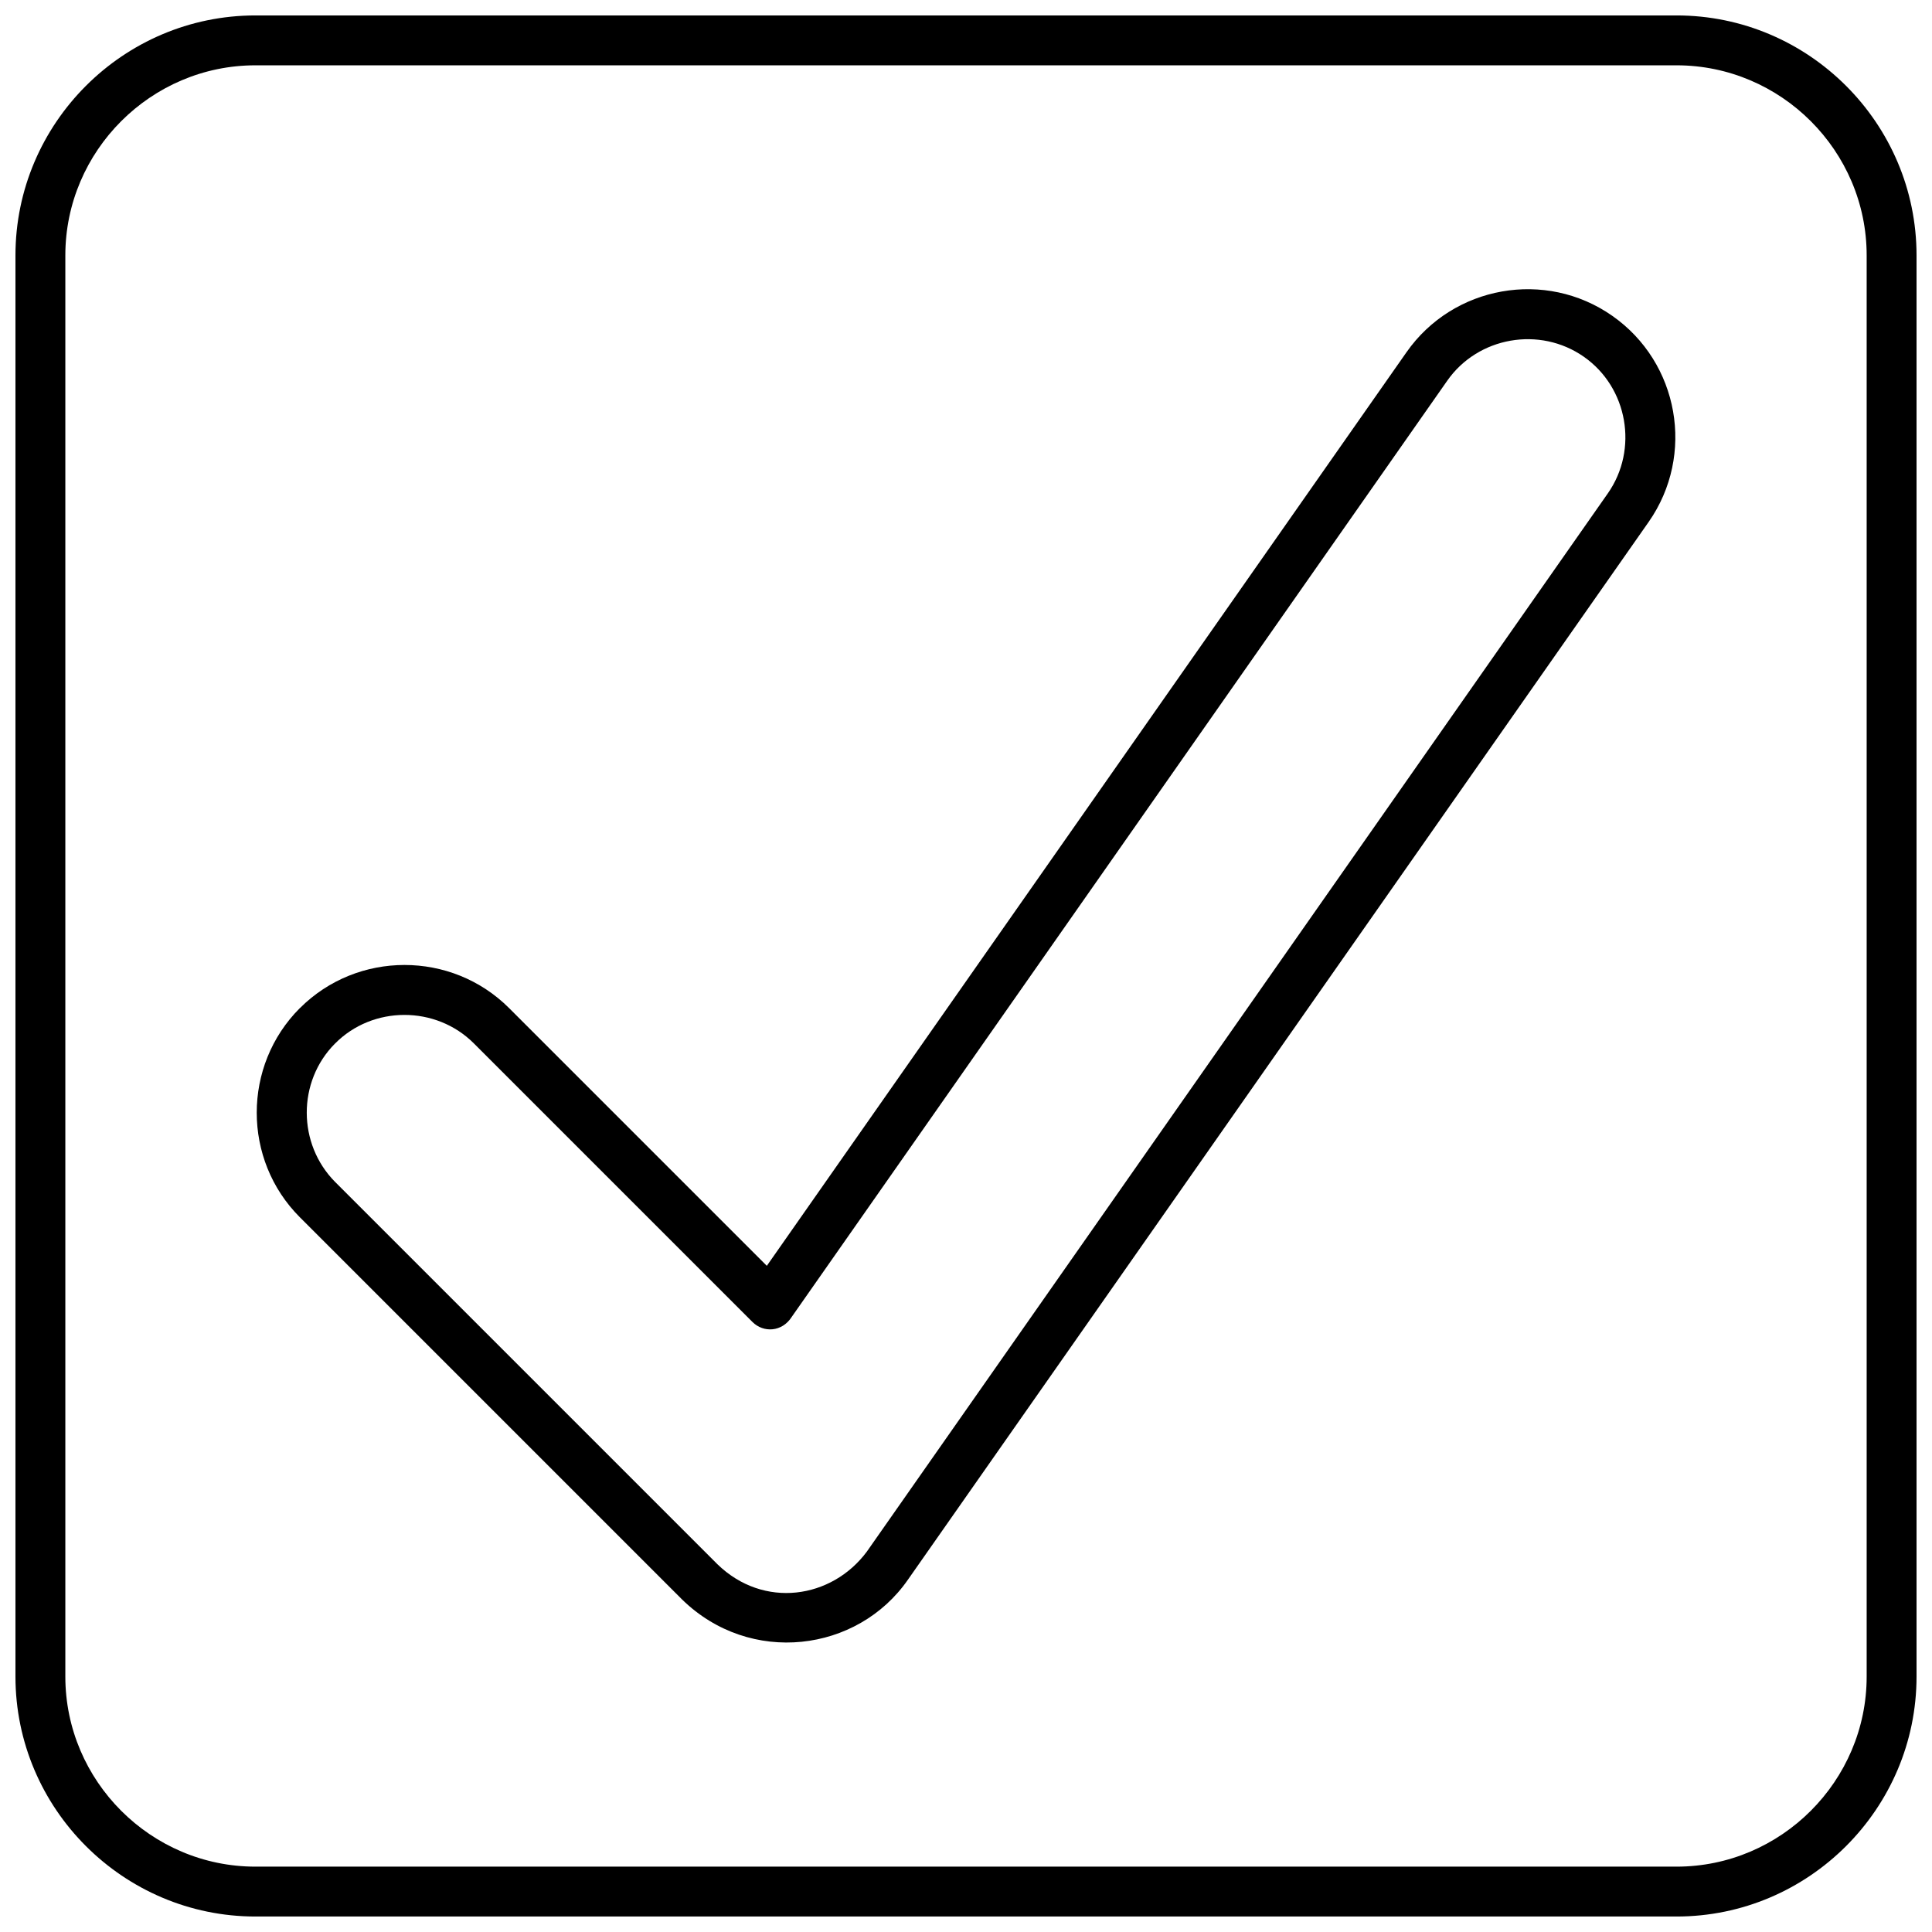
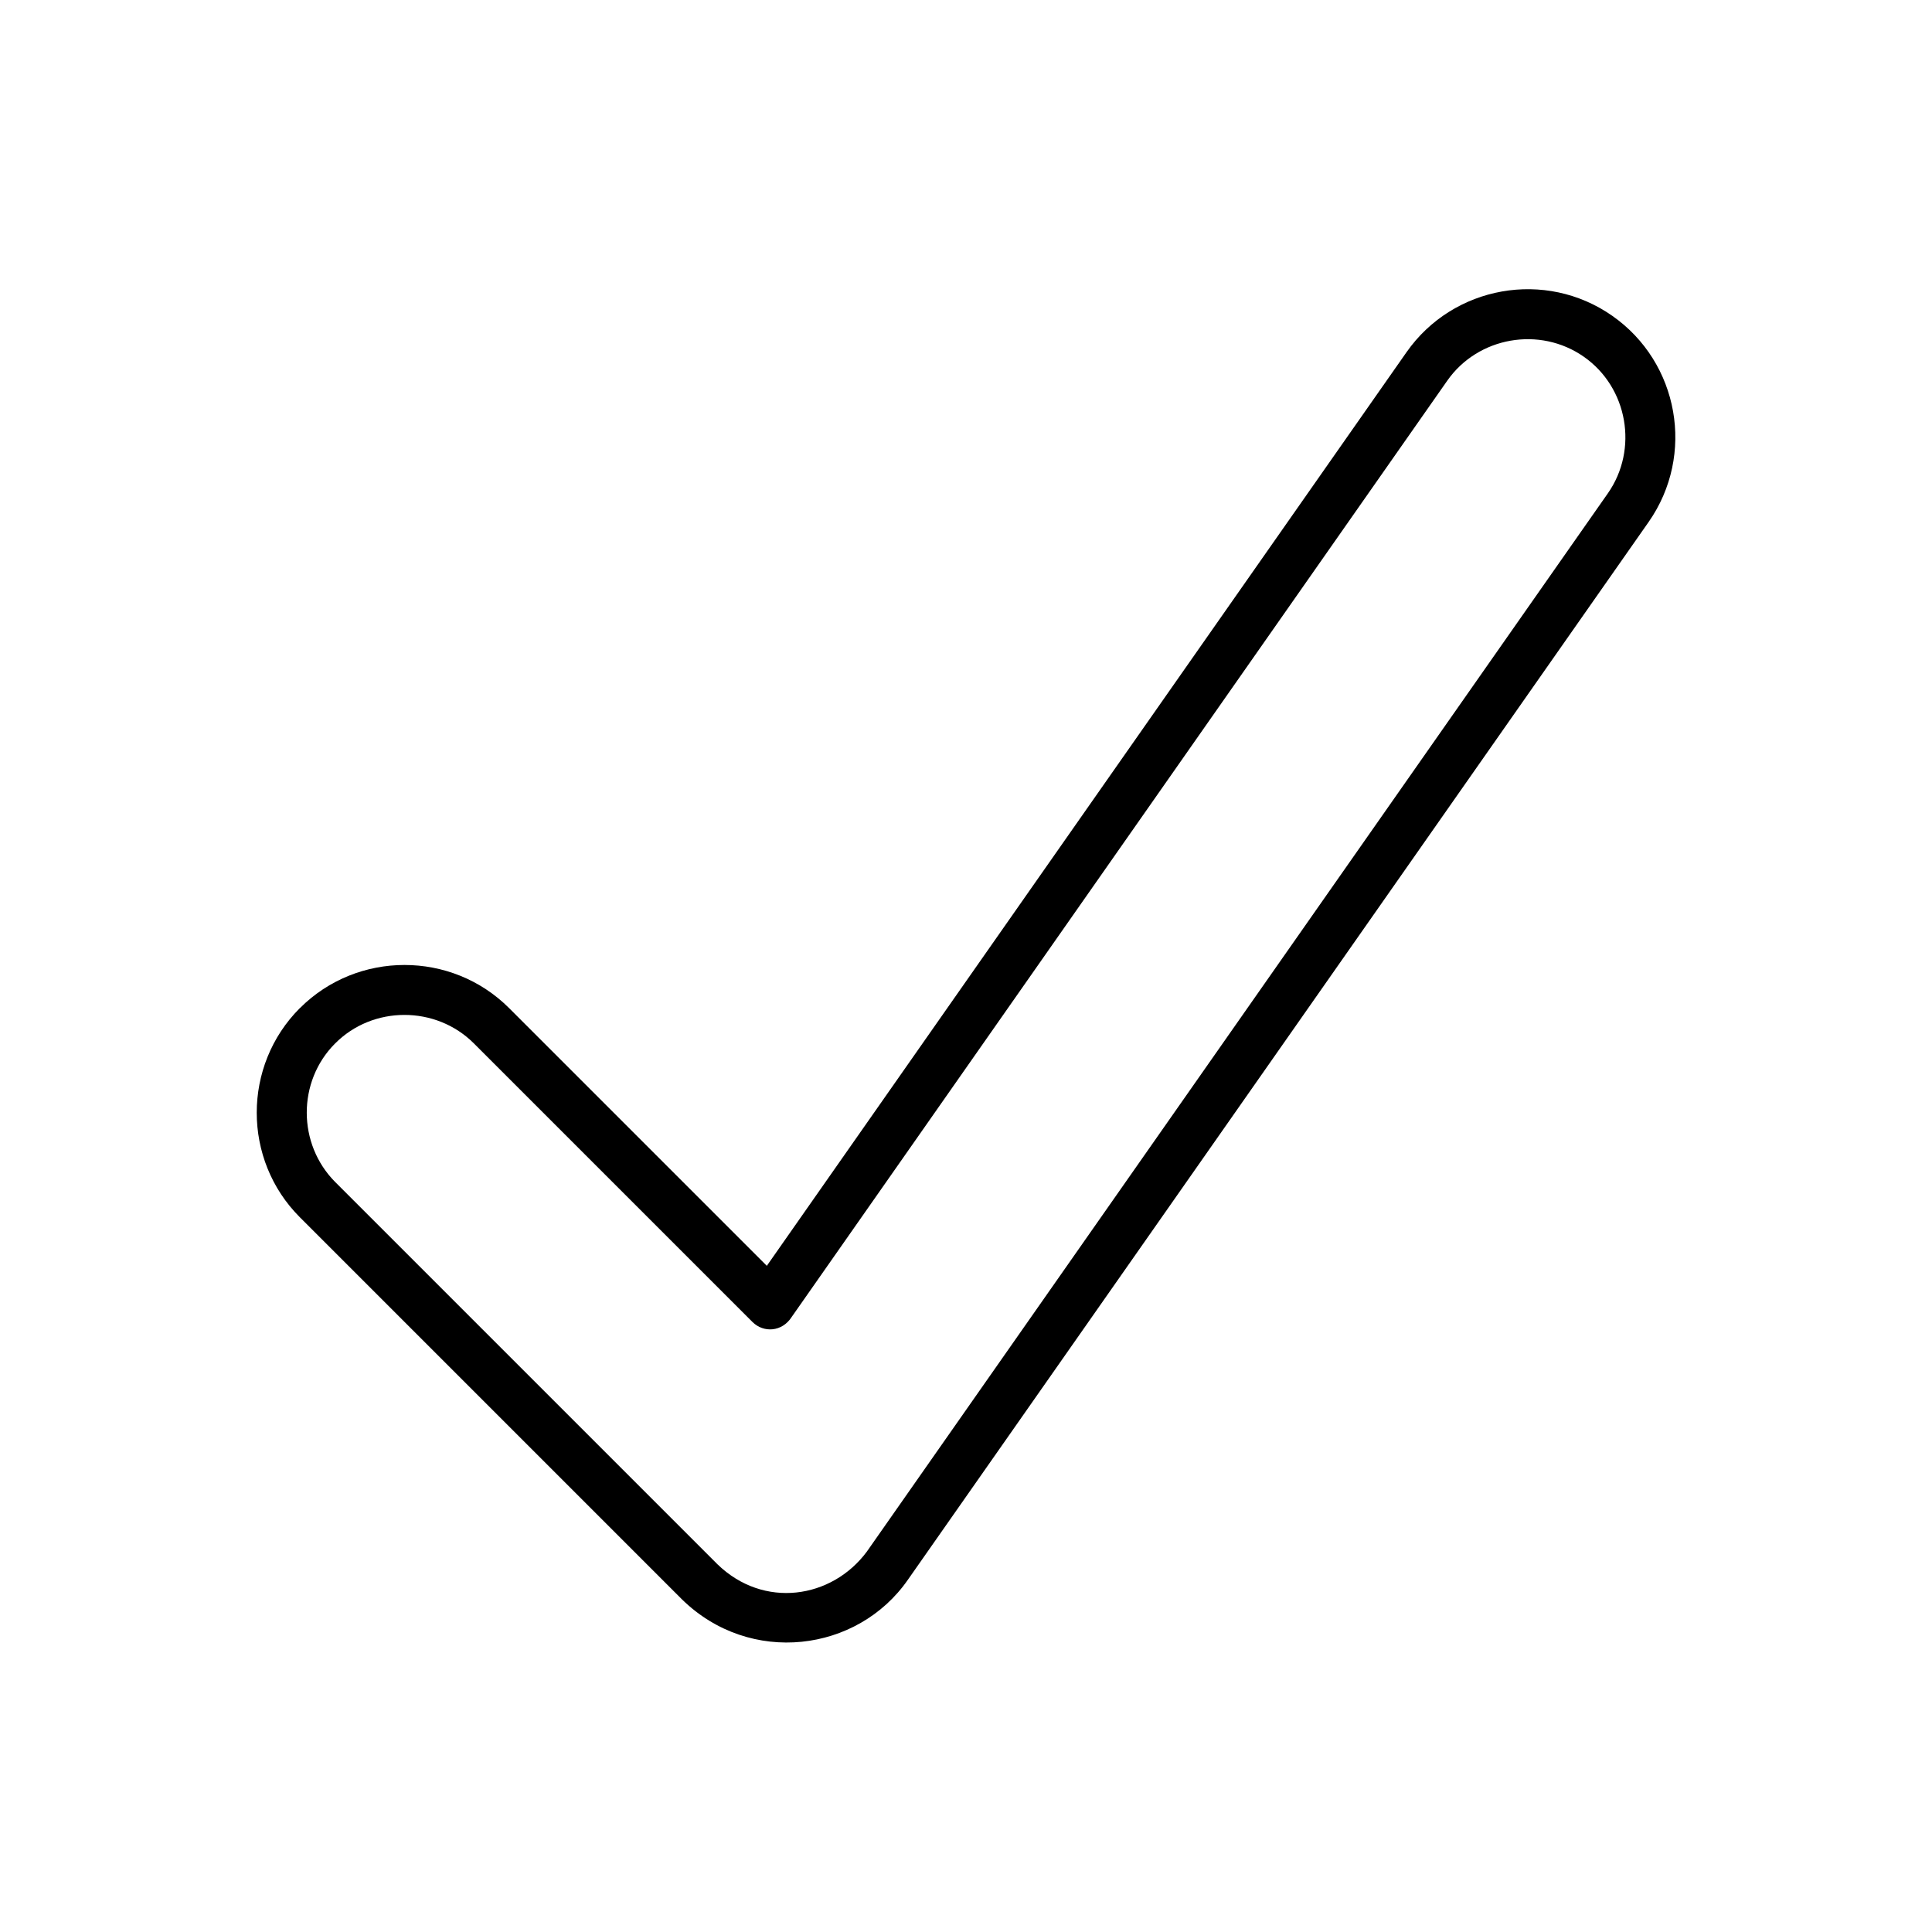
<svg xmlns="http://www.w3.org/2000/svg" width="800px" height="800px" version="1.1" viewBox="144 144 512 512">
  <defs>
    <clipPath id="a">
-       <path d="m148.09 148.09h503.81v503.81h-503.81z" />
-     </clipPath>
+       </clipPath>
  </defs>
  <path d="m223.48 411.16c15.242-15.242 40.191-15.242 55.438 0l68.297 68.297 169.52-242.11c12.387-17.684 36.859-22.031 54.543-9.645s22.031 36.859 9.645 54.602l-196.32 280.34c-13.34 19.234-41.801 22.867-59.844 5.238l-101.29-101.29c-15.242-15.242-15.242-40.191 0-55.438zm9.289 9.406c-10.004 10.062-9.945 26.617 0.059 36.68l101.29 101.29c12.266 11.91 30.309 9.168 39.598-3.336l196.38-280.46c8.156-11.672 5.301-28.047-6.371-36.203s-28.047-5.301-36.203 6.371l-173.69 248.06c-2.559 4.051-7.504 4.289-10.422 1.371l-73.836-73.836c-10.062-10.062-26.797-10.062-36.797 0.059z" />
  <g clip-path="url(#a)">
-     <path d="m211.69 148.09h376.62c35.012 0 63.594 28.582 63.594 63.594v376.62c0 35.012-28.582 63.594-63.594 63.594h-376.62c-35.012 0-63.594-28.582-63.594-63.594v-376.62c0-35.012 28.582-63.594 63.594-63.594zm376.62 13.219h-376.62c-27.688 0-50.375 22.688-50.375 50.375v376.62c0 27.688 22.688 50.375 50.375 50.375h376.62c27.688 0 50.375-22.688 50.375-50.375v-376.62c0-27.688-22.688-50.375-50.375-50.375z" />
-   </g>
+     </g>
</svg>